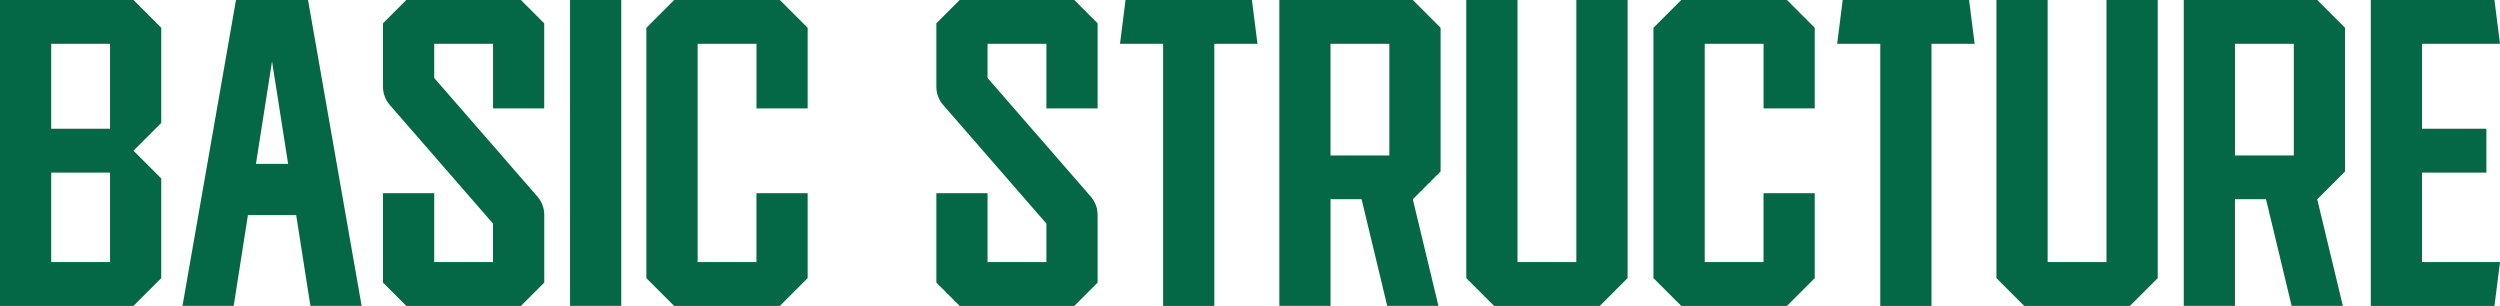
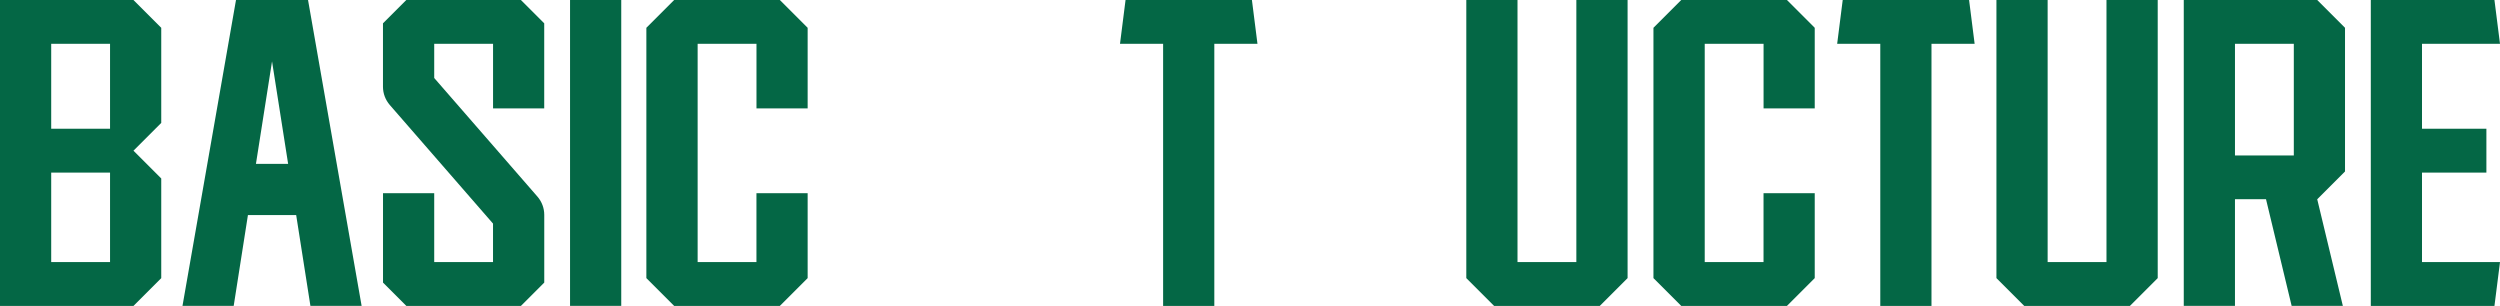
<svg xmlns="http://www.w3.org/2000/svg" id="_レイヤー_2" viewBox="0 0 670.87 82.08">
  <defs>
    <style>.cls-1{fill:#046745;}</style>
  </defs>
  <g id="_レイヤー_1-2">
    <path class="cls-1" d="M35.81,40.43c2.91,2.91,4.54,4.54,7.46,7.46v26.75c-2.91,2.91-4.54,4.54-7.46,7.46H0V0h35.81c2.91,2.91,4.54,4.54,7.46,7.46v25.52l-7.46,7.46ZM29.53,11.76h-15.79v22.79h15.79V11.76ZM29.53,46.31h-15.79v24.02h15.79v-24.02Z" />
    <path class="cls-1" d="M97.04,82.08h-13.74l-3.82-24.36h-12.95l-3.82,24.36h-13.74L63.33,0h19.33l14.38,82.08ZM77.32,43.98l-4.32-27.51-4.32,27.51h8.64Z" />
    <path class="cls-1" d="M132.31,29.08V11.76h-15.79v9.17l15.79,18.14,11.91,13.69c1.18,1.36,1.83,3.1,1.83,4.89v18.18l-6.26,6.26h-30.75c-2.44-2.44-3.81-3.81-6.26-6.26v-23.99h13.74v18.49h15.78v-10.33l-19.98-22.96-7.72-8.87c-1.18-1.36-1.83-3.1-1.83-4.89V6.26c2.44-2.44,3.81-3.81,6.26-6.26h30.75l6.26,6.26v22.82h-13.74Z" />
    <path class="cls-1" d="M152.97,82.08V0h13.74v82.08h-13.74Z" />
    <path class="cls-1" d="M203,29.08V11.76h-15.79v58.57h15.78v-18.49h13.74v22.79c-2.91,2.91-4.54,4.54-7.46,7.46h-28.36c-2.91-2.91-4.54-4.54-7.46-7.46V7.46c2.91-2.91,4.54-4.54,7.46-7.46h28.36c2.91,2.91,4.54,4.54,7.46,7.46v21.62h-13.74Z" />
-     <path class="cls-1" d="M280.8,29.08V11.76h-15.79v9.17l15.79,18.14,11.91,13.69c1.18,1.36,1.83,3.1,1.83,4.89v18.18c-2.44,2.44-3.81,3.81-6.26,6.26h-30.75c-2.44-2.44-3.81-3.81-6.26-6.26v-23.99h13.74v18.49h15.79v-10.33l-19.98-22.96-7.72-8.87c-1.18-1.36-1.83-3.1-1.83-4.89V6.26c2.44-2.44,3.81-3.81,6.26-6.26h30.75l6.26,6.26v22.82h-13.74Z" />
    <path class="cls-1" d="M337.43,11.76h-11.57v70.33h-13.74V11.76h-11.57l1.49-11.76h33.91l1.49,11.76Z" />
-     <path class="cls-1" d="M379.12,53.46h0l6.88,28.62h-13.74l-6.88-28.62h-8.33v28.62h-13.74V0h35.81c2.91,2.91,4.54,4.54,7.46,7.46v38.55c-2.91,2.91-4.54,4.54-7.46,7.46ZM372.83,11.76h-15.79v29.95h15.79V11.76Z" />
    <path class="cls-1" d="M436.76,0v74.63c-2.91,2.91-4.54,4.54-7.46,7.46h-28.36c-2.91-2.91-4.54-4.54-7.46-7.46V0h13.74v70.33h15.79V0h13.74Z" />
    <path class="cls-1" d="M473.25,29.08V11.76h-15.79v58.57h15.78v-18.49h13.74v22.79c-2.91,2.91-4.54,4.54-7.46,7.46h-28.36c-2.91-2.91-4.54-4.54-7.46-7.46V7.46c2.91-2.91,4.54-4.54,7.46-7.46h28.36c2.91,2.91,4.54,4.54,7.46,7.46v21.62h-13.74Z" />
    <path class="cls-1" d="M529.88,11.76h-11.57v70.33h-13.74V11.76h-11.57l1.49-11.76h33.91l1.49,11.76Z" />
    <path class="cls-1" d="M579.02,0v74.63c-2.91,2.91-4.54,4.54-7.46,7.46h-28.36c-2.91-2.91-4.54-4.54-7.46-7.46V0h13.74v70.33h15.79V0h13.74Z" />
    <path class="cls-1" d="M621.82,53.46h0l6.88,28.62h-13.74l-6.88-28.62h-8.33v28.62h-13.74V0h35.81c2.91,2.91,4.54,4.54,7.46,7.46v38.55c-2.91,2.91-4.54,4.54-7.46,7.46ZM615.54,11.76h-15.79v29.95h15.79V11.76Z" />
    <path class="cls-1" d="M649.94,70.33h20.93l-1.49,11.76h-33.18V0h33.18l1.49,11.76h-20.93v22.79h17.28v11.76h-17.28v24.02Z" />
  </g>
</svg>